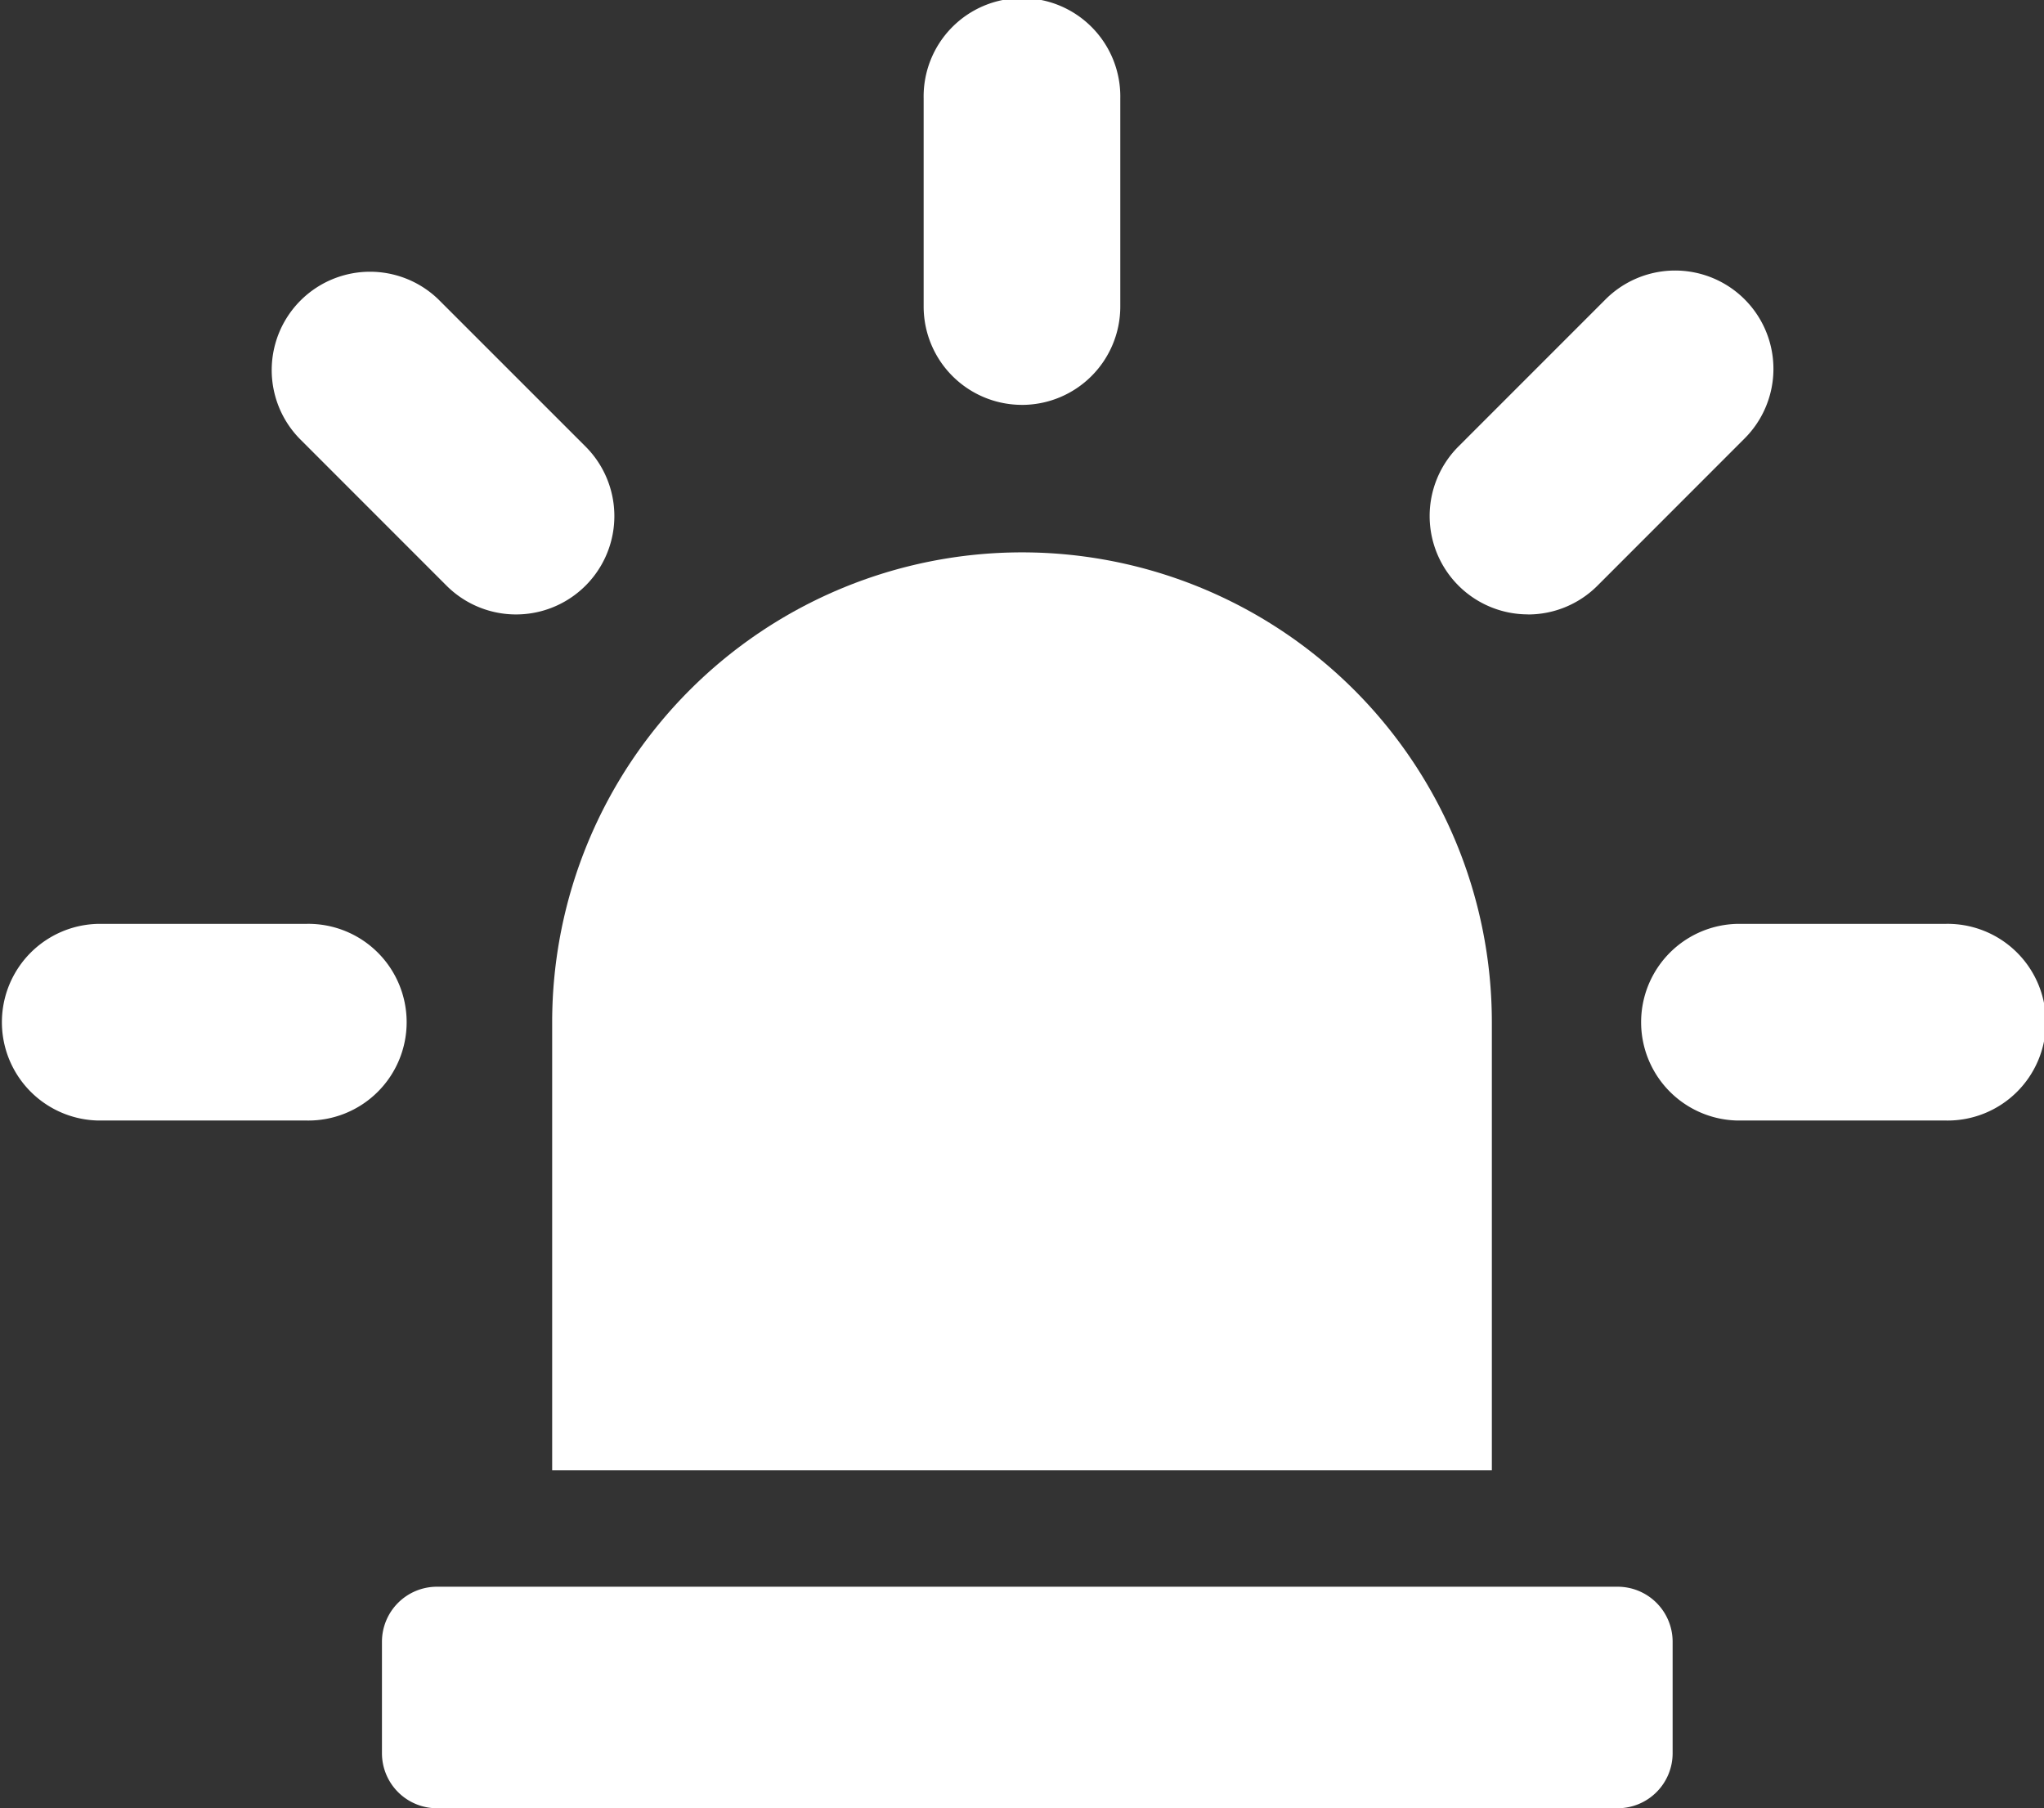
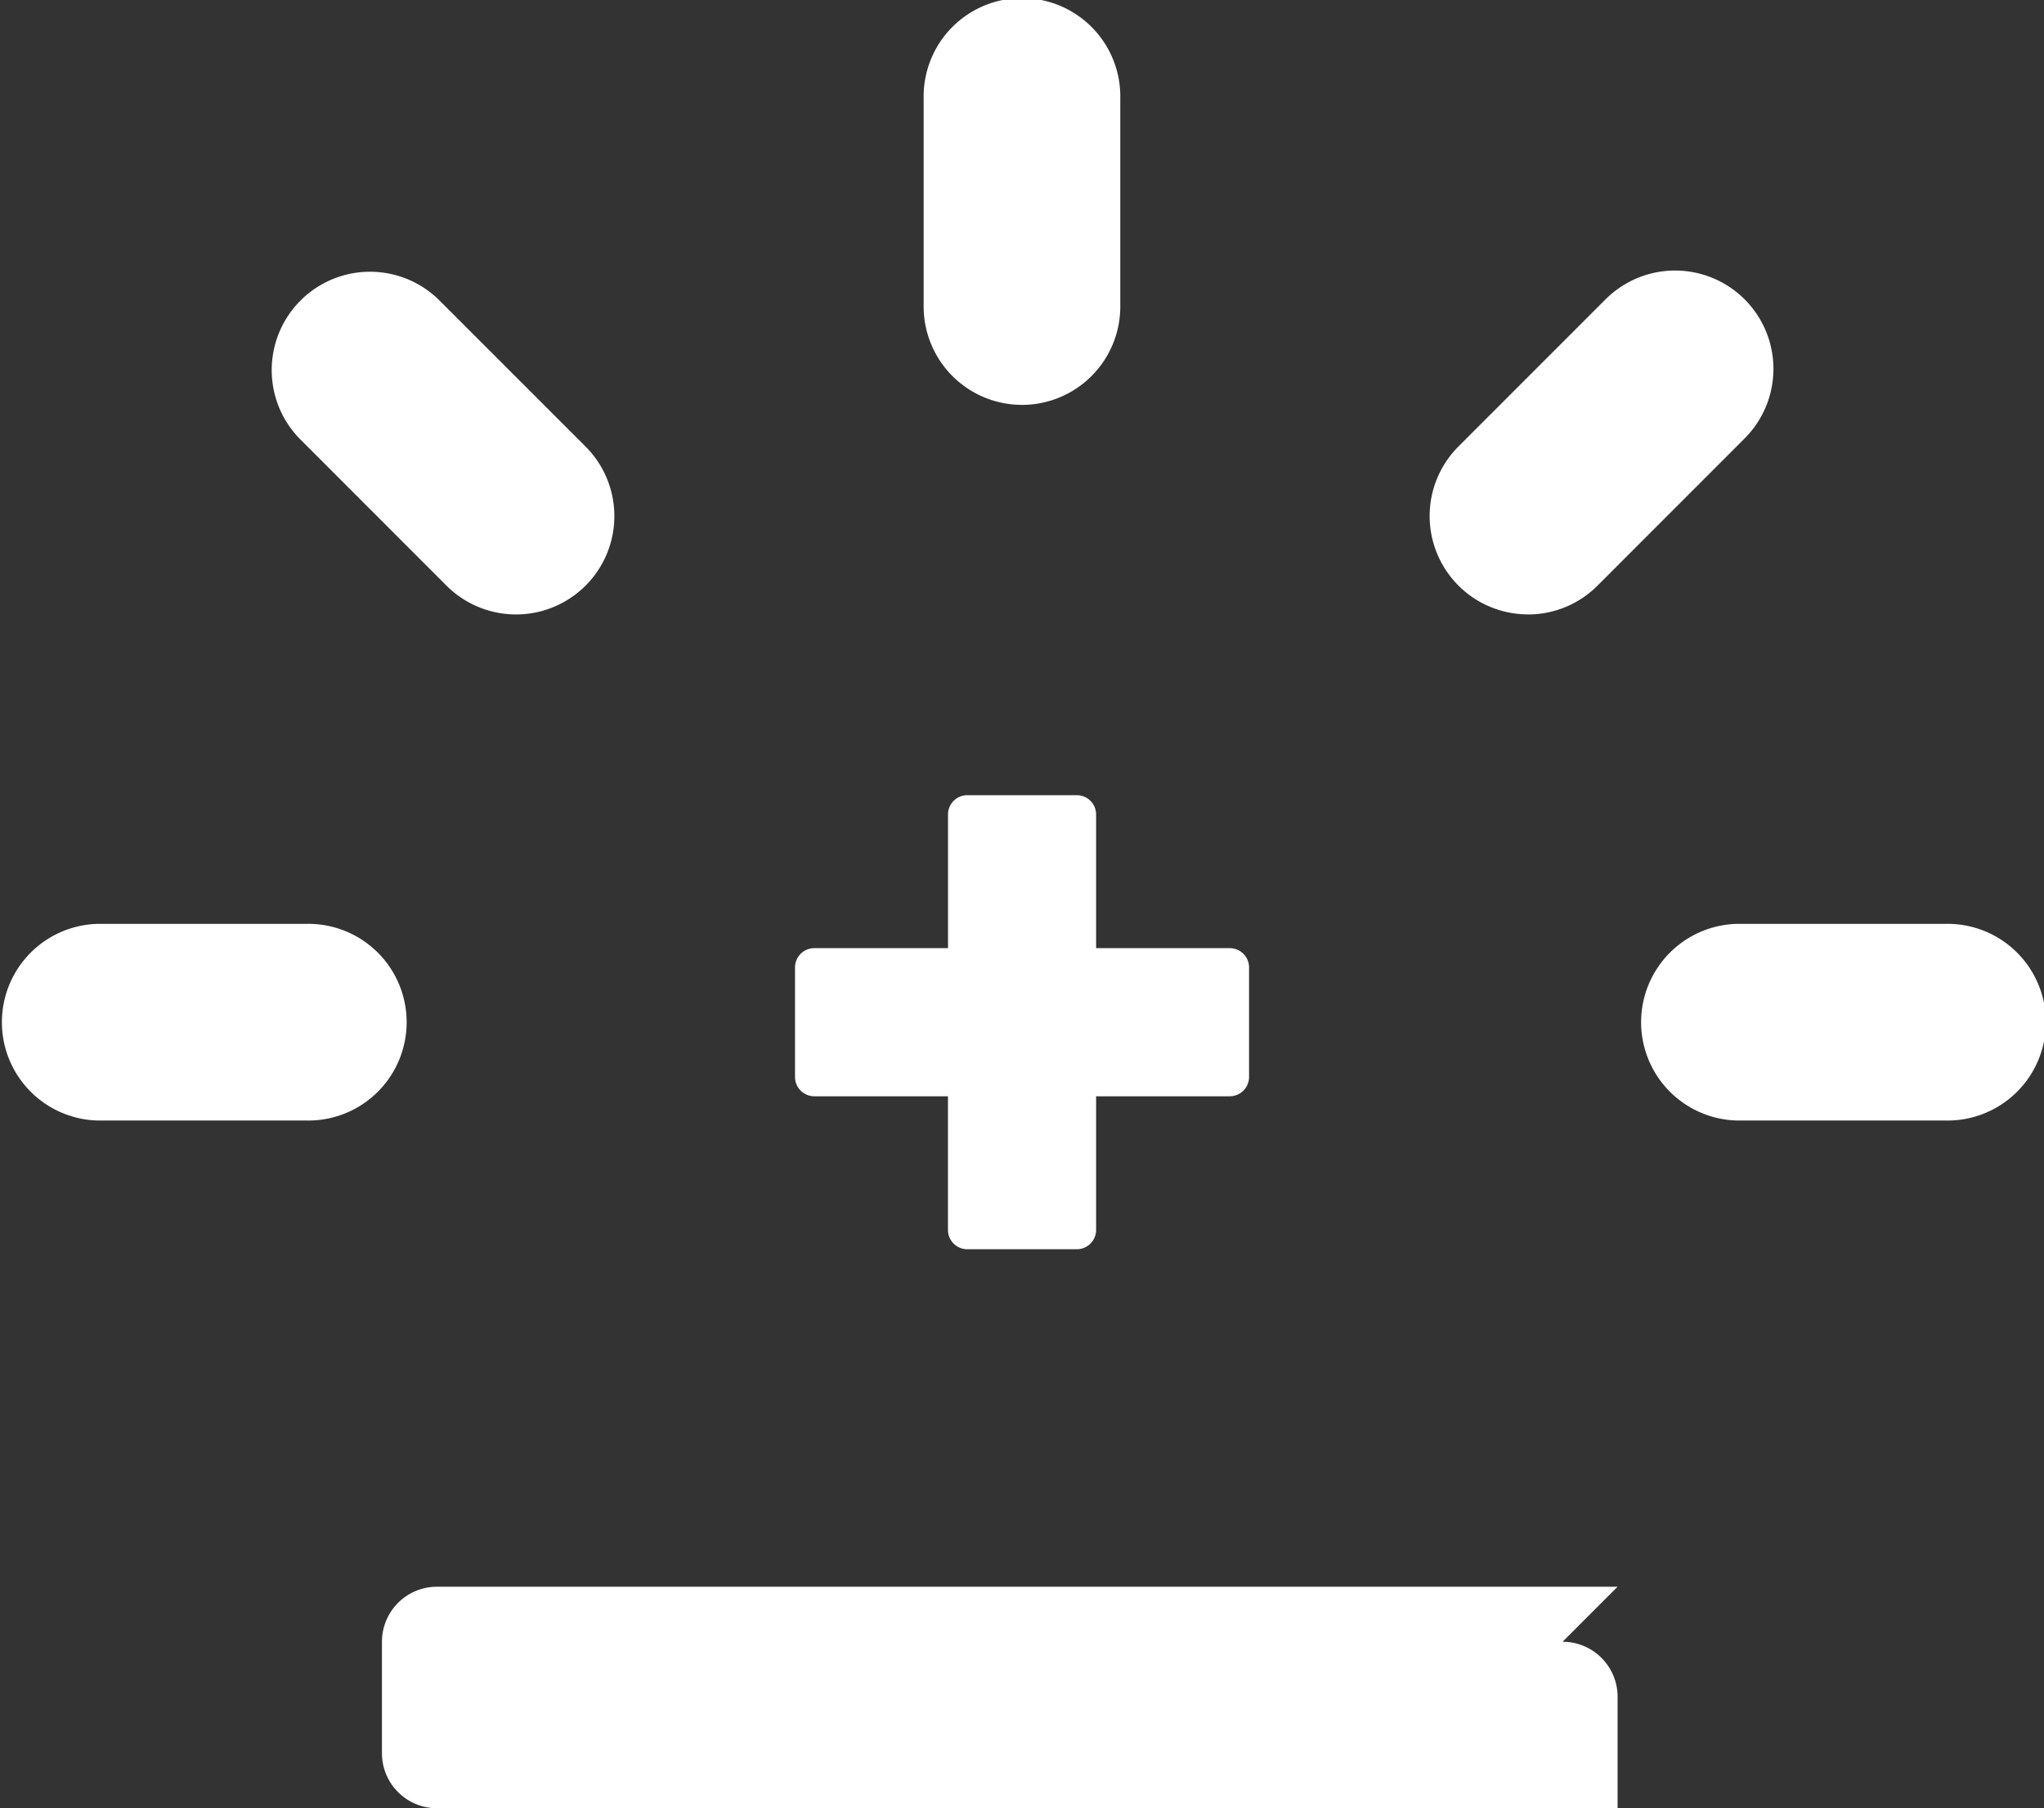
<svg xmlns="http://www.w3.org/2000/svg" width="111.223" height="98.38" viewBox="0 0 111.223 98.38">
  <rect x="0" y="0" width="111.223" height="98.38" fill="#333333" stroke="none" />
  <defs>
    <clipPath id="clip-path">
      <rect id="Rectangle_1388" data-name="Rectangle 1388" width="111.223" height="98.38" fill="#fff" />
    </clipPath>
  </defs>
  <g id="Group_3583" data-name="Group 3583" clip-path="url(#clip-path)">
    <path id="Path_2221" data-name="Path 2221" d="M151.7,22.028a5.351,5.351,0,0,0,5.351-5.351V5.351a5.351,5.351,0,1,0-10.7,0V16.676a5.351,5.351,0,0,0,5.351,5.351" transform="translate(-96.091)" fill="#fff" />
    <path id="Path_2222" data-name="Path 2222" d="M52.44,60.009a5.35,5.35,0,0,0,7.567-7.567L52,44.437A5.35,5.35,0,0,0,44.433,52Z" transform="translate(-28.144 -28.147)" fill="#fff" />
    <path id="Path_2223" data-name="Path 2223" d="M16.673,146.361H5.351a5.351,5.351,0,0,0,0,10.7H16.673a5.351,5.351,0,1,0,0-10.7" transform="translate(0 -96.098)" fill="#fff" />
    <path id="Path_2224" data-name="Path 2224" d="M276.408,146.361H265.084a5.351,5.351,0,0,0,0,10.7h11.324a5.351,5.351,0,1,0,0-10.7" transform="translate(-170.536 -96.098)" fill="#fff" />
    <path id="Path_2225" data-name="Path 2225" d="M231.876,61.577a5.335,5.335,0,0,0,3.783-1.568L243.665,52a5.35,5.35,0,0,0-7.567-7.567l-8.006,8.006a5.351,5.351,0,0,0,3.783,9.134" transform="translate(-148.732 -28.147)" fill="#fff" />
-     <path id="Path_2226" data-name="Path 2226" d="M127.758,251.375H63.515a2.994,2.994,0,0,0-2.994,2.994v6.064a2.994,2.994,0,0,0,2.994,2.994h64.243a2.994,2.994,0,0,0,2.994-2.994v-6.064a2.994,2.994,0,0,0-2.994-2.994" transform="translate(-39.737 -165.048)" fill="#fff" />
+     <path id="Path_2226" data-name="Path 2226" d="M127.758,251.375H63.515a2.994,2.994,0,0,0-2.994,2.994v6.064a2.994,2.994,0,0,0,2.994,2.994h64.243v-6.064a2.994,2.994,0,0,0-2.994-2.994" transform="translate(-39.737 -165.048)" fill="#fff" />
    <path id="Path_2227" data-name="Path 2227" d="M127.02,142.359h7.271v7.271a1.051,1.051,0,0,0,1.052,1.051H141.3a1.051,1.051,0,0,0,1.052-1.051v-7.271h7.271a1.052,1.052,0,0,0,1.052-1.053v-5.955a1.051,1.051,0,0,0-1.052-1.051h-7.271v-7.273a1.05,1.05,0,0,0-1.052-1.049h-5.955a1.051,1.051,0,0,0-1.052,1.049V134.3H127.02a1.051,1.051,0,0,0-1.052,1.051v5.955a1.053,1.053,0,0,0,1.052,1.053" transform="translate(-82.708 -82.715)" fill="#fff" />
-     <path id="Path_2228" data-name="Path 2228" d="M113.056,87.5A25.566,25.566,0,0,0,87.49,113.061v24.38h51.132v-24.38A25.567,25.567,0,0,0,113.056,87.5" transform="translate(-57.444 -57.448)" fill="#fff" />
  </g>
</svg>